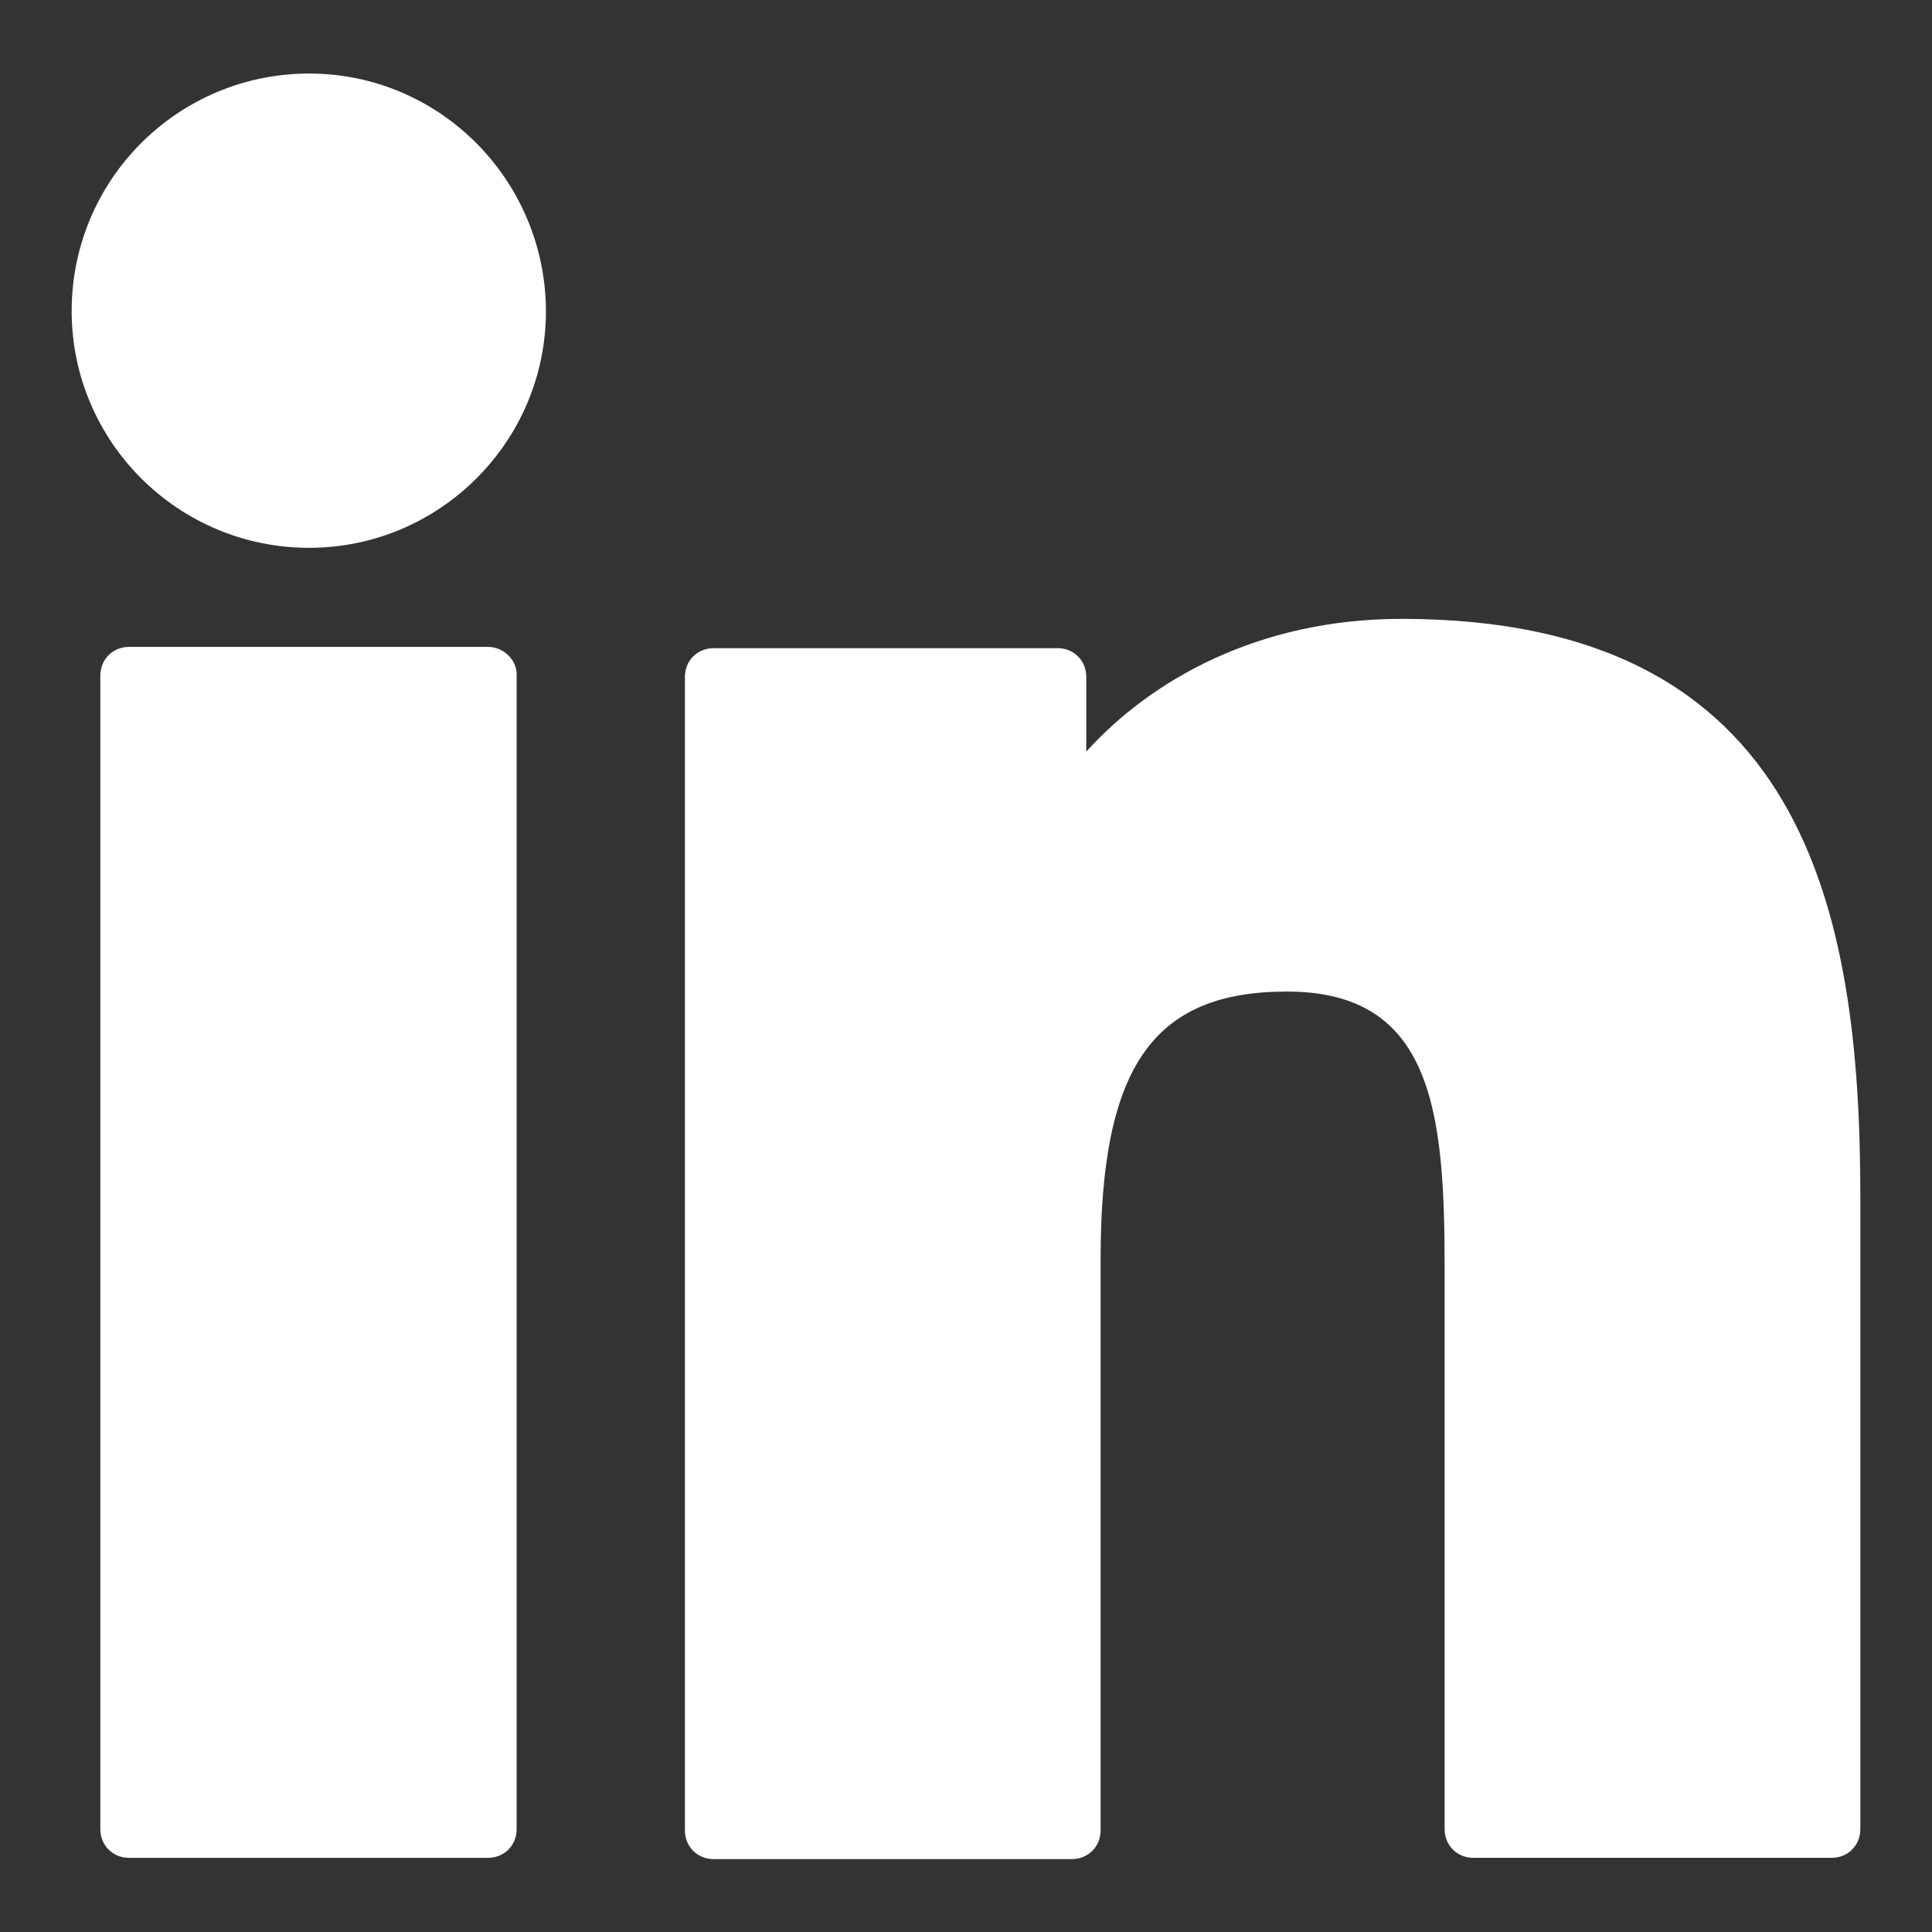
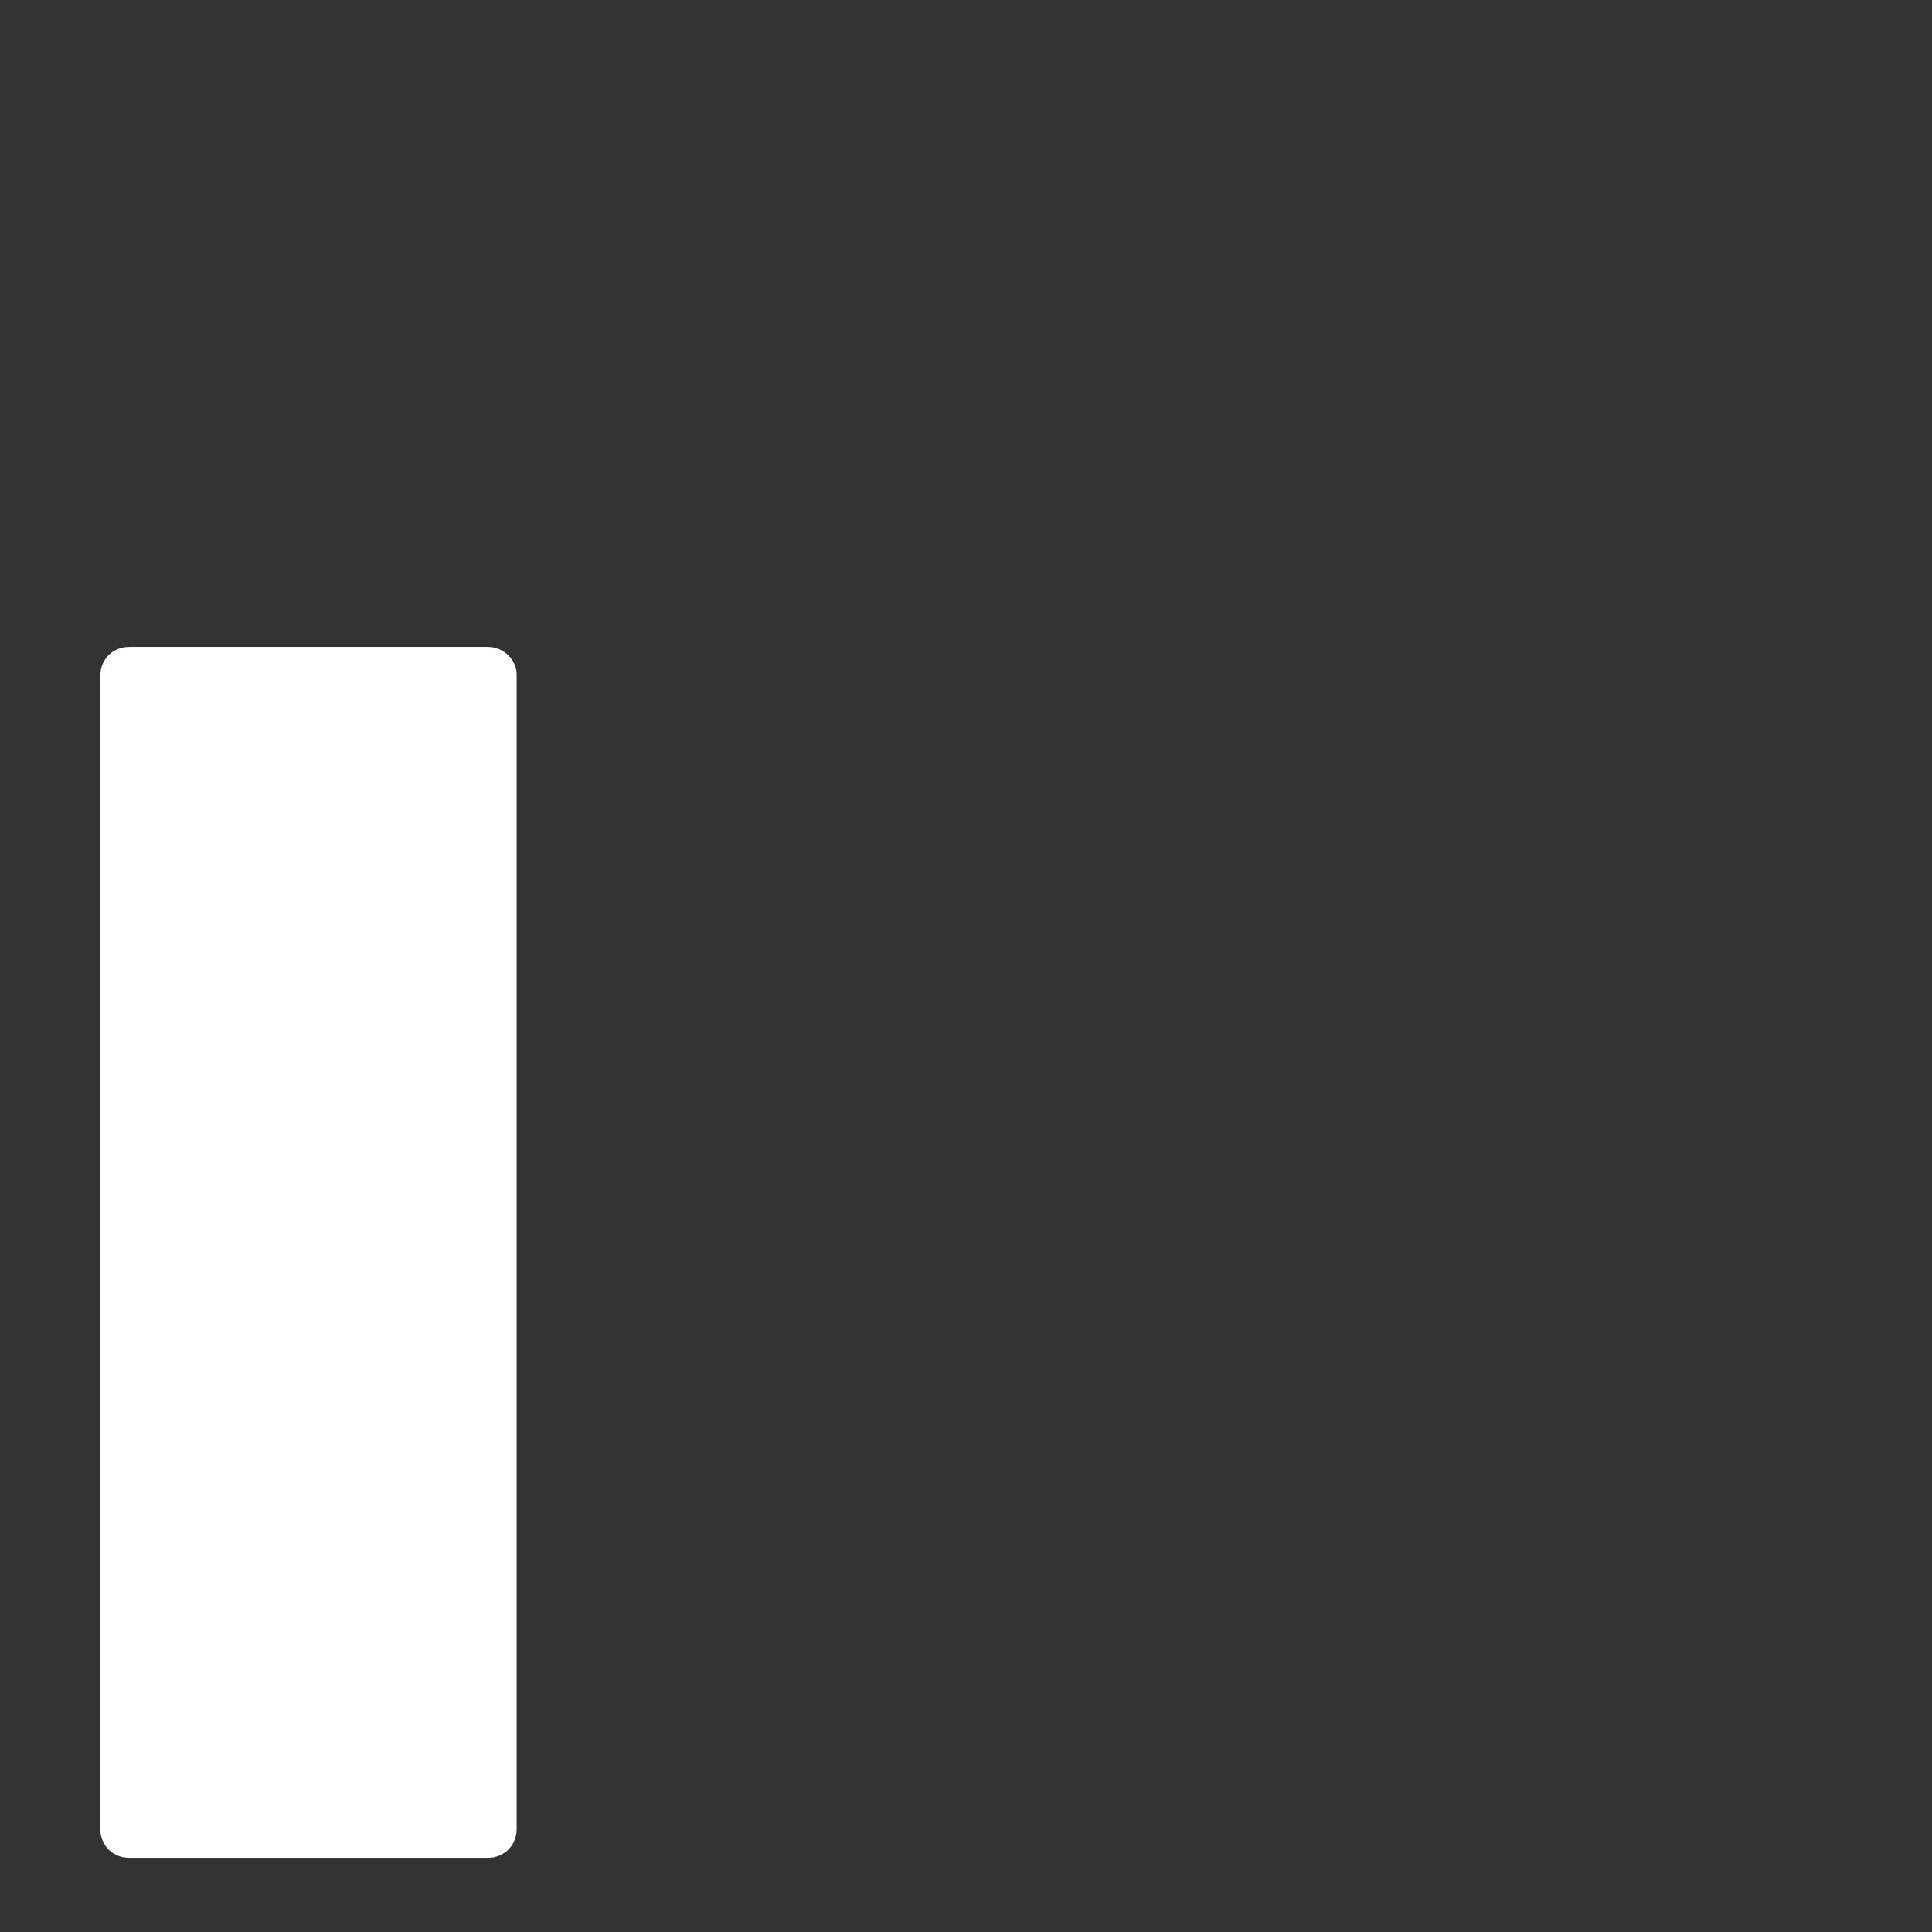
<svg xmlns="http://www.w3.org/2000/svg" version="1.1" id="Layer_1" x="0px" y="0px" viewBox="0 0 310 310" style="enable-background:new 0 0 310 310;" xml:space="preserve">
  <rect x="0" y="0" width="310" height="310" fill="#333333" stroke="none" />
  <style type="text/css">
	.st0{fill:#FFFFFF;}
</style>
  <g id="XMLID_801_">
    <path id="XMLID_802_" class="st0" d="M78.3,103.8H20.7c-2.6,0-4.6,2-4.6,4.6v185.1c0,2.6,2,4.6,4.6,4.6h57.6c2.6,0,4.6-2,4.6-4.6   V108.4C83,105.9,80.8,103.8,78.3,103.8z" />
-     <path id="XMLID_803_" class="st0" d="M49.6,11.8c-21,0-38.1,17-38.1,38.1c0,20.9,17,38,38.1,38c20.9,0,38-17,38-38   C87.5,28.8,70.5,11.8,49.6,11.8z" />
-     <path id="XMLID_804_" class="st0" d="M224.9,99.3c-23.1,0-40.3,9.9-50.6,21.3v-12c0-2.6-2-4.6-4.6-4.6h-55.2c-2.6,0-4.6,2-4.6,4.6   v185.1c0,2.6,2,4.6,4.6,4.6h57.5c2.6,0,4.6-2,4.6-4.6V202c0-30.8,8.4-42.9,29.9-42.9c23.4,0,25.3,19.3,25.3,44.4v90   c0,2.6,2,4.6,4.6,4.6h57.5c2.6,0,4.6-2,4.6-4.6V192C298.5,146.1,289.7,99.3,224.9,99.3z" />
  </g>
</svg>